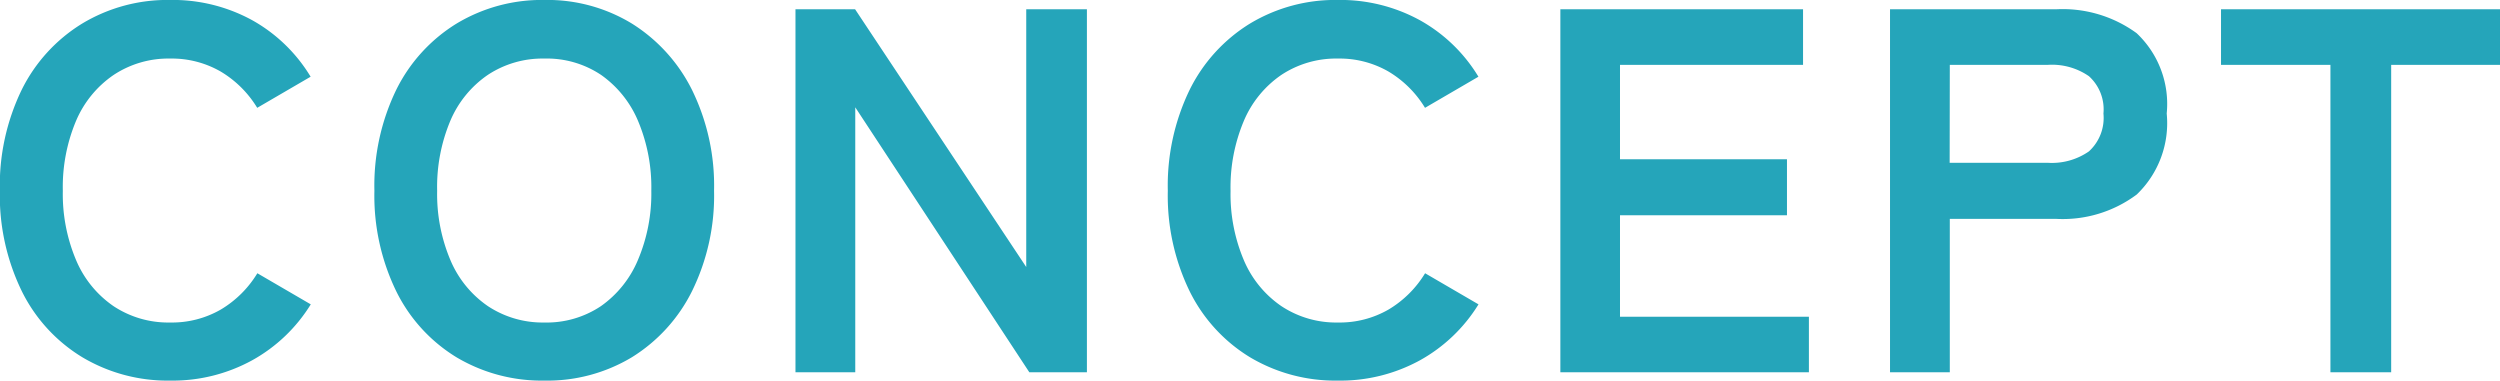
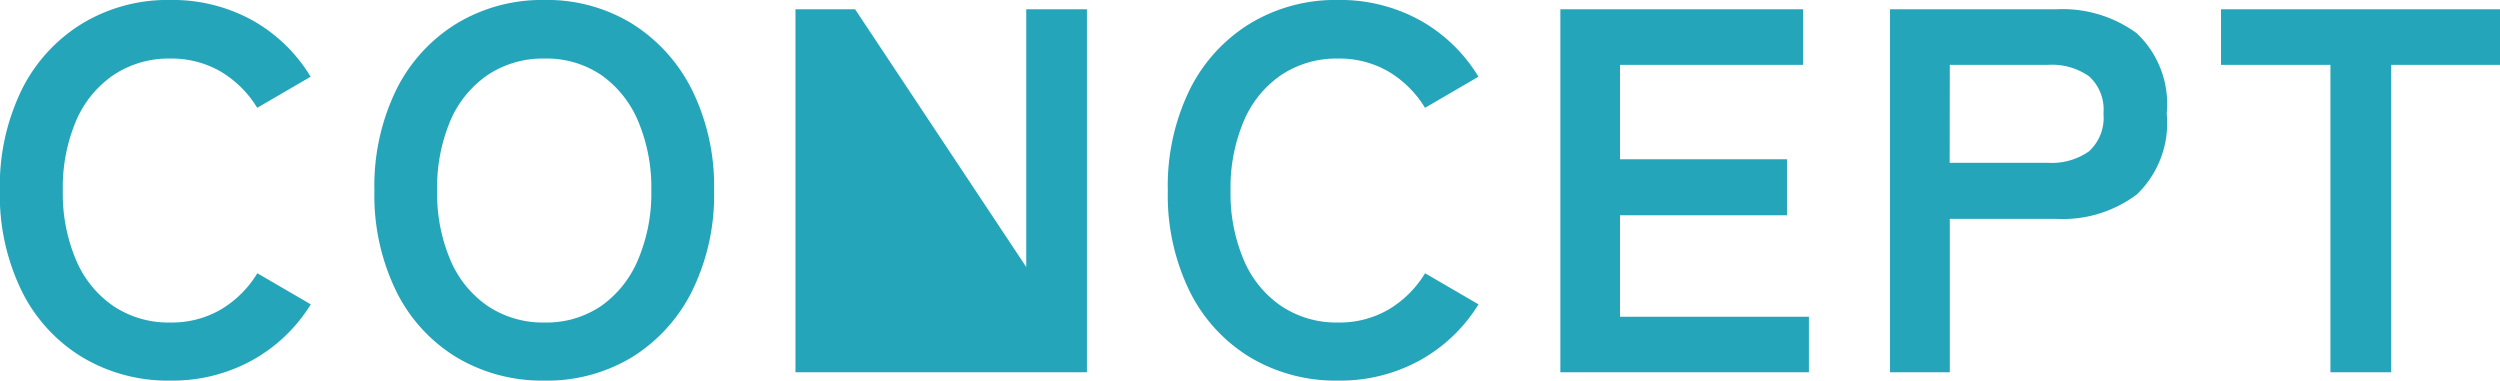
<svg xmlns="http://www.w3.org/2000/svg" width="67.494" height="10.275" viewBox="0 0 67.494 10.275">
  <g id="グループ_169" data-name="グループ 169" transform="translate(-630.504 -4357.353)">
    <g id="グループ_168" data-name="グループ 168">
-       <path id="パス_138164" data-name="パス 138164" d="M5.1.224a4.5,4.5,0,0,1-2.373-.63A4.321,4.321,0,0,1,1.092-2.191,5.9,5.9,0,0,1,.5-4.9a5.93,5.93,0,0,1,.588-2.723A4.369,4.369,0,0,1,2.723-9.415,4.461,4.461,0,0,1,5.1-10.052a4.467,4.467,0,0,1,2.212.546A4.274,4.274,0,0,1,8.89-7.98l-1.442.84a2.872,2.872,0,0,0-.987-.98A2.641,2.641,0,0,0,5.1-8.47a2.676,2.676,0,0,0-1.526.441A2.843,2.843,0,0,0,2.555-6.783,4.611,4.611,0,0,0,2.2-4.9a4.573,4.573,0,0,0,.357,1.869A2.843,2.843,0,0,0,3.57-1.785,2.676,2.676,0,0,0,5.1-1.344a2.641,2.641,0,0,0,1.365-.35,2.872,2.872,0,0,0,.987-.98l1.442.84A4.31,4.31,0,0,1,7.308-.322,4.467,4.467,0,0,1,5.1.224ZM15.2.224a4.5,4.5,0,0,1-2.373-.63A4.321,4.321,0,0,1,11.2-2.191,5.9,5.9,0,0,1,10.612-4.9,5.93,5.93,0,0,1,11.2-7.623a4.369,4.369,0,0,1,1.631-1.792,4.461,4.461,0,0,1,2.373-.637,4.389,4.389,0,0,1,2.359.637,4.45,4.45,0,0,1,1.624,1.792A5.872,5.872,0,0,1,19.782-4.9a5.84,5.84,0,0,1-.595,2.709A4.4,4.4,0,0,1,17.563-.406,4.426,4.426,0,0,1,15.2.224Zm0-1.568a2.634,2.634,0,0,0,1.526-.441,2.881,2.881,0,0,0,1-1.246A4.573,4.573,0,0,0,18.088-4.9a4.611,4.611,0,0,0-.357-1.883,2.881,2.881,0,0,0-1-1.246A2.634,2.634,0,0,0,15.2-8.47a2.676,2.676,0,0,0-1.526.441,2.843,2.843,0,0,0-1.015,1.246A4.611,4.611,0,0,0,12.306-4.9a4.573,4.573,0,0,0,.357,1.869,2.843,2.843,0,0,0,1.015,1.246A2.676,2.676,0,0,0,15.2-1.344ZM21.98,0V-9.8h1.61l4.62,6.958V-9.8h1.638V0H28.294l-4.7-7.154V0ZM36.624.224a4.5,4.5,0,0,1-2.373-.63A4.321,4.321,0,0,1,32.62-2.191,5.9,5.9,0,0,1,32.032-4.9a5.93,5.93,0,0,1,.588-2.723,4.369,4.369,0,0,1,1.631-1.792,4.461,4.461,0,0,1,2.373-.637,4.467,4.467,0,0,1,2.212.546A4.274,4.274,0,0,1,40.418-7.98l-1.442.84a2.872,2.872,0,0,0-.987-.98,2.641,2.641,0,0,0-1.365-.35,2.676,2.676,0,0,0-1.526.441,2.843,2.843,0,0,0-1.015,1.246A4.611,4.611,0,0,0,33.726-4.9a4.573,4.573,0,0,0,.357,1.869A2.843,2.843,0,0,0,35.1-1.785a2.676,2.676,0,0,0,1.526.441,2.641,2.641,0,0,0,1.365-.35,2.872,2.872,0,0,0,.987-.98l1.442.84A4.31,4.31,0,0,1,38.836-.322,4.467,4.467,0,0,1,36.624.224ZM42.63,0V-9.8h6.552v1.5H44.24v2.548h4.508v1.512H44.24V-1.5h5.1V0Zm8.9,0V-9.8h4.48a3.388,3.388,0,0,1,2.177.644A2.624,2.624,0,0,1,59-6.986,2.668,2.668,0,0,1,58.191-4.8a3.338,3.338,0,0,1-2.177.658h-2.87V0Zm1.61-5.656H55.79A1.752,1.752,0,0,0,56.9-5.964a1.223,1.223,0,0,0,.392-1.022A1.205,1.205,0,0,0,56.9-7.994,1.752,1.752,0,0,0,55.79-8.3H53.144ZM63.42,0V-8.3H60.466V-9.8H68v1.5h-2.94V0Z" transform="translate(630 4367.404)" fill="#25a5ba" />
+       <path id="パス_138164" data-name="パス 138164" d="M5.1.224a4.5,4.5,0,0,1-2.373-.63A4.321,4.321,0,0,1,1.092-2.191,5.9,5.9,0,0,1,.5-4.9a5.93,5.93,0,0,1,.588-2.723A4.369,4.369,0,0,1,2.723-9.415,4.461,4.461,0,0,1,5.1-10.052a4.467,4.467,0,0,1,2.212.546A4.274,4.274,0,0,1,8.89-7.98l-1.442.84a2.872,2.872,0,0,0-.987-.98A2.641,2.641,0,0,0,5.1-8.47a2.676,2.676,0,0,0-1.526.441A2.843,2.843,0,0,0,2.555-6.783,4.611,4.611,0,0,0,2.2-4.9a4.573,4.573,0,0,0,.357,1.869A2.843,2.843,0,0,0,3.57-1.785,2.676,2.676,0,0,0,5.1-1.344a2.641,2.641,0,0,0,1.365-.35,2.872,2.872,0,0,0,.987-.98l1.442.84A4.31,4.31,0,0,1,7.308-.322,4.467,4.467,0,0,1,5.1.224ZM15.2.224a4.5,4.5,0,0,1-2.373-.63A4.321,4.321,0,0,1,11.2-2.191,5.9,5.9,0,0,1,10.612-4.9,5.93,5.93,0,0,1,11.2-7.623a4.369,4.369,0,0,1,1.631-1.792,4.461,4.461,0,0,1,2.373-.637,4.389,4.389,0,0,1,2.359.637,4.45,4.45,0,0,1,1.624,1.792A5.872,5.872,0,0,1,19.782-4.9a5.84,5.84,0,0,1-.595,2.709A4.4,4.4,0,0,1,17.563-.406,4.426,4.426,0,0,1,15.2.224Zm0-1.568a2.634,2.634,0,0,0,1.526-.441,2.881,2.881,0,0,0,1-1.246A4.573,4.573,0,0,0,18.088-4.9a4.611,4.611,0,0,0-.357-1.883,2.881,2.881,0,0,0-1-1.246A2.634,2.634,0,0,0,15.2-8.47a2.676,2.676,0,0,0-1.526.441,2.843,2.843,0,0,0-1.015,1.246A4.611,4.611,0,0,0,12.306-4.9a4.573,4.573,0,0,0,.357,1.869,2.843,2.843,0,0,0,1.015,1.246A2.676,2.676,0,0,0,15.2-1.344ZM21.98,0V-9.8h1.61l4.62,6.958V-9.8h1.638V0H28.294V0ZM36.624.224a4.5,4.5,0,0,1-2.373-.63A4.321,4.321,0,0,1,32.62-2.191,5.9,5.9,0,0,1,32.032-4.9a5.93,5.93,0,0,1,.588-2.723,4.369,4.369,0,0,1,1.631-1.792,4.461,4.461,0,0,1,2.373-.637,4.467,4.467,0,0,1,2.212.546A4.274,4.274,0,0,1,40.418-7.98l-1.442.84a2.872,2.872,0,0,0-.987-.98,2.641,2.641,0,0,0-1.365-.35,2.676,2.676,0,0,0-1.526.441,2.843,2.843,0,0,0-1.015,1.246A4.611,4.611,0,0,0,33.726-4.9a4.573,4.573,0,0,0,.357,1.869A2.843,2.843,0,0,0,35.1-1.785a2.676,2.676,0,0,0,1.526.441,2.641,2.641,0,0,0,1.365-.35,2.872,2.872,0,0,0,.987-.98l1.442.84A4.31,4.31,0,0,1,38.836-.322,4.467,4.467,0,0,1,36.624.224ZM42.63,0V-9.8h6.552v1.5H44.24v2.548h4.508v1.512H44.24V-1.5h5.1V0Zm8.9,0V-9.8h4.48a3.388,3.388,0,0,1,2.177.644A2.624,2.624,0,0,1,59-6.986,2.668,2.668,0,0,1,58.191-4.8a3.338,3.338,0,0,1-2.177.658h-2.87V0Zm1.61-5.656H55.79A1.752,1.752,0,0,0,56.9-5.964a1.223,1.223,0,0,0,.392-1.022A1.205,1.205,0,0,0,56.9-7.994,1.752,1.752,0,0,0,55.79-8.3H53.144ZM63.42,0V-8.3H60.466V-9.8H68v1.5h-2.94V0Z" transform="translate(630 4367.404)" fill="#25a5ba" />
    </g>
  </g>
</svg>